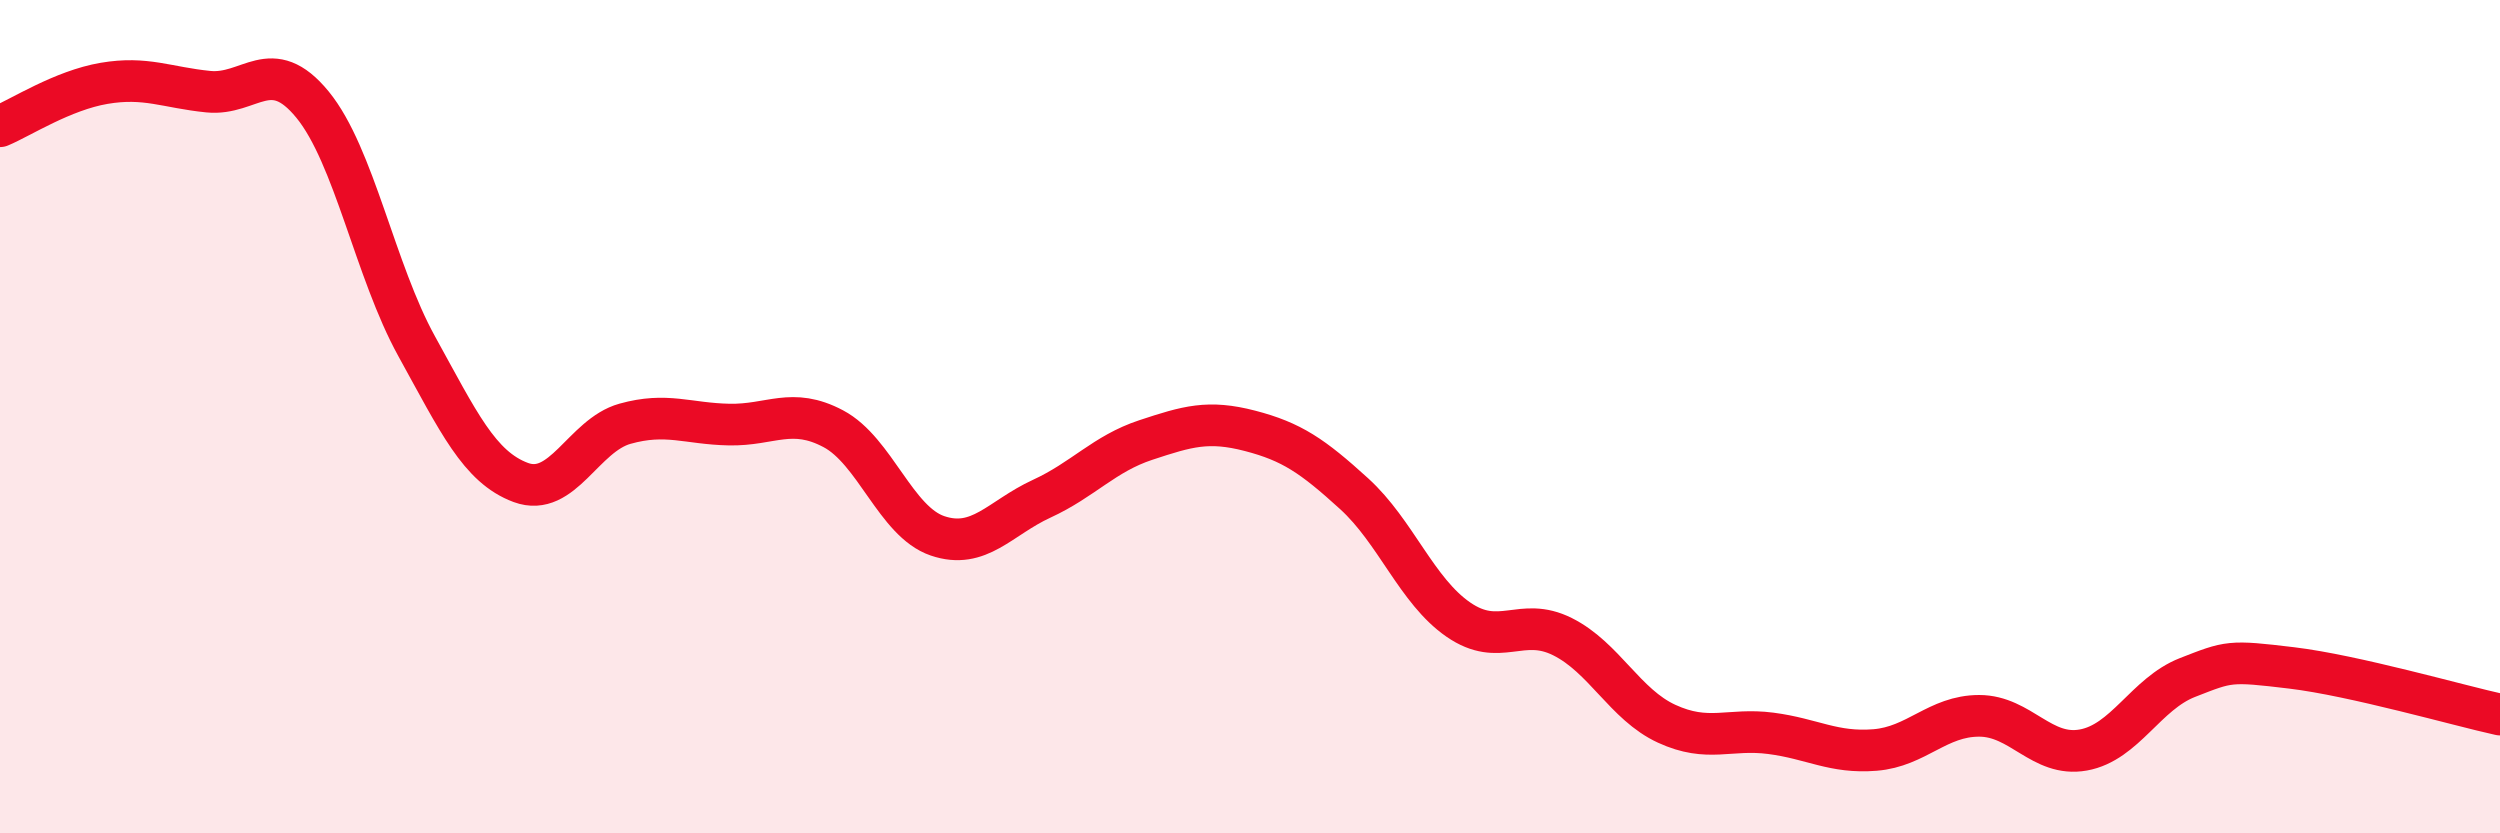
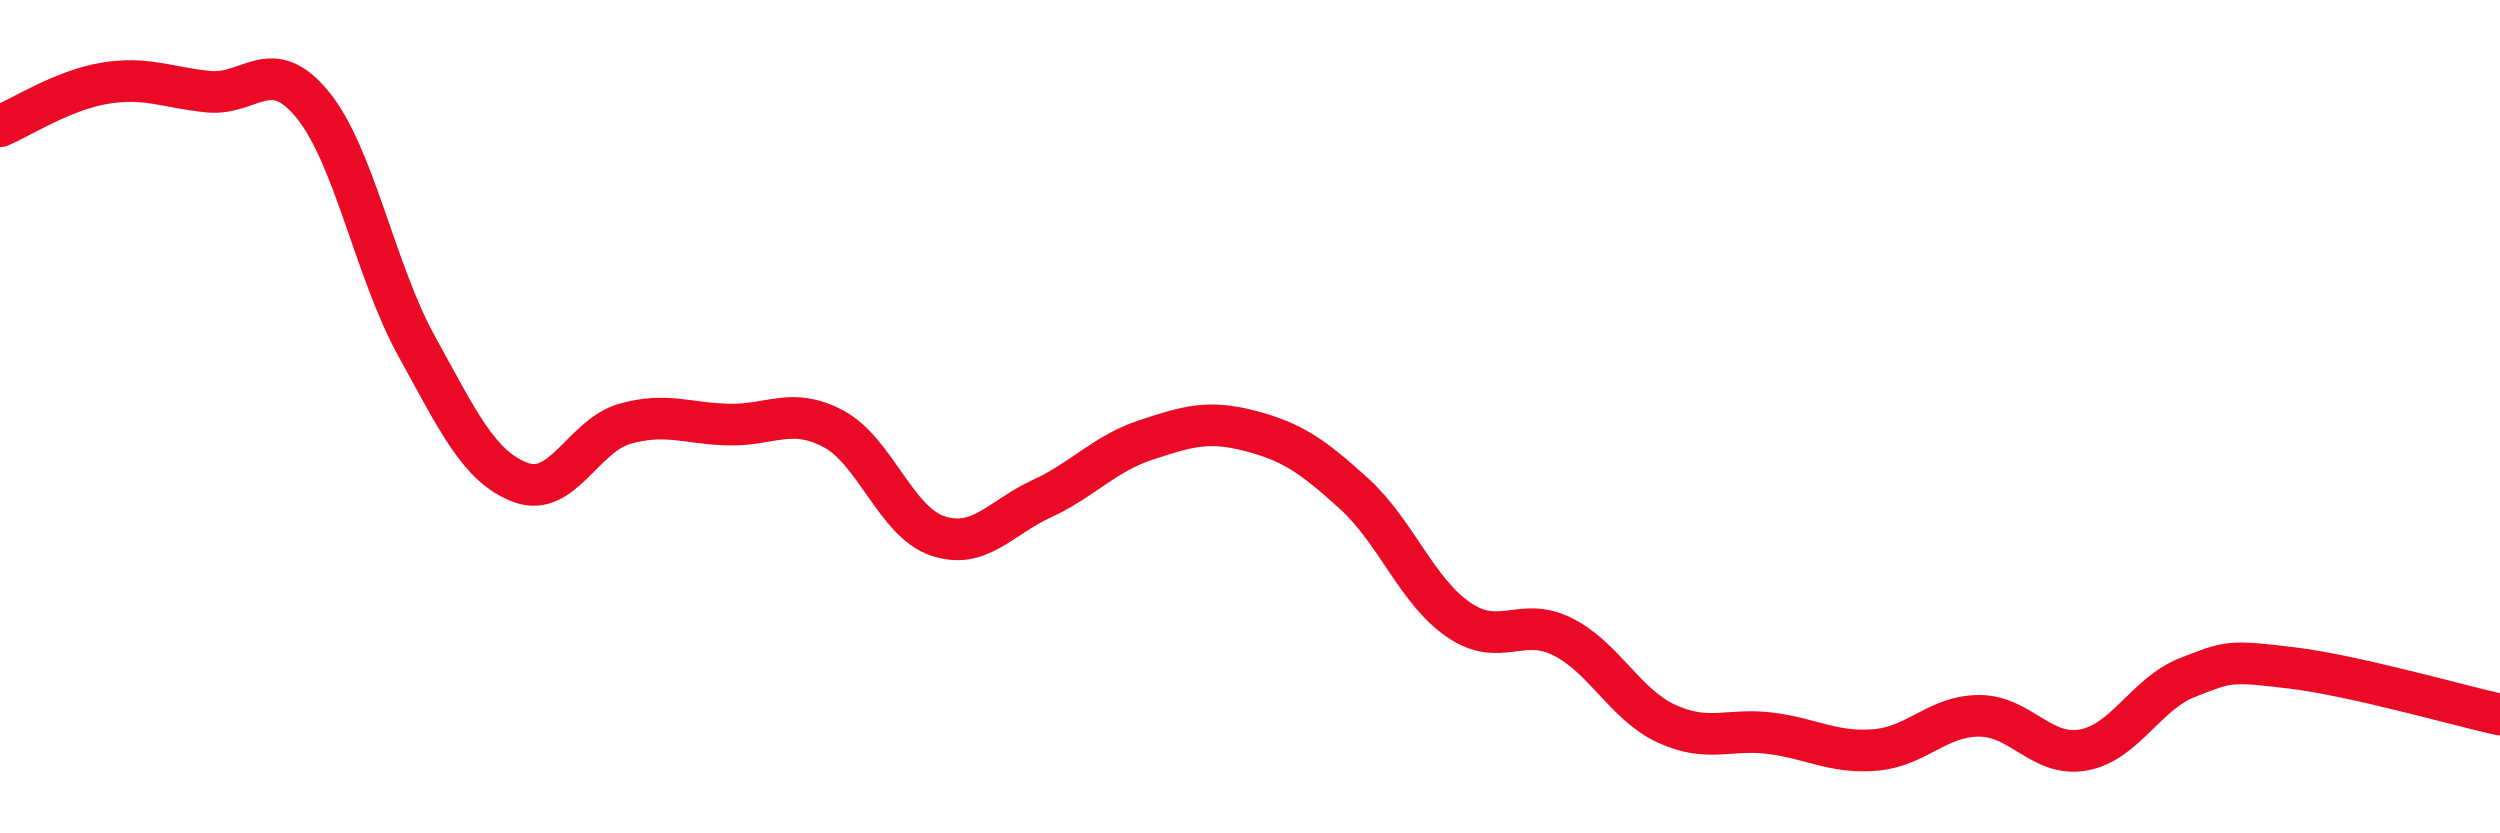
<svg xmlns="http://www.w3.org/2000/svg" width="60" height="20" viewBox="0 0 60 20">
-   <path d="M 0,3.03 C 0.5,2.82 1.5,2.17 2.5,2 C 3.5,1.83 4,2.1 5,2.2 C 6,2.3 6.5,1.29 7.5,2.51 C 8.5,3.73 9,6.5 10,8.31 C 11,10.12 11.5,11.21 12.5,11.58 C 13.5,11.95 14,10.45 15,10.17 C 16,9.89 16.5,10.17 17.5,10.19 C 18.5,10.21 19,9.76 20,10.29 C 21,10.82 21.5,12.52 22.5,12.86 C 23.5,13.2 24,12.43 25,11.97 C 26,11.51 26.5,10.89 27.5,10.56 C 28.5,10.23 29,10.08 30,10.34 C 31,10.6 31.5,10.94 32.5,11.85 C 33.5,12.76 34,14.18 35,14.87 C 36,15.56 36.5,14.78 37.5,15.28 C 38.5,15.78 39,16.91 40,17.37 C 41,17.83 41.5,17.47 42.5,17.6 C 43.5,17.73 44,18.08 45,18 C 46,17.92 46.5,17.18 47.5,17.18 C 48.5,17.18 49,18.18 50,18 C 51,17.82 51.5,16.65 52.5,16.26 C 53.5,15.87 53.5,15.85 55,16.03 C 56.5,16.21 59,16.93 60,17.15L60 20L0 20Z" fill="#EB0A25" opacity="0.1" stroke-linecap="round" stroke-linejoin="round" />
  <path d="M 0,3.03 C 0.5,2.82 1.5,2.17 2.5,2 C 3.5,1.83 4,2.1 5,2.2 C 6,2.3 6.5,1.29 7.5,2.51 C 8.5,3.73 9,6.5 10,8.31 C 11,10.12 11.5,11.21 12.5,11.58 C 13.5,11.95 14,10.45 15,10.17 C 16,9.89 16.5,10.17 17.5,10.19 C 18.5,10.21 19,9.76 20,10.29 C 21,10.82 21.5,12.52 22.5,12.86 C 23.5,13.2 24,12.43 25,11.97 C 26,11.51 26.5,10.89 27.5,10.56 C 28.5,10.23 29,10.08 30,10.34 C 31,10.6 31.5,10.94 32.5,11.85 C 33.5,12.76 34,14.18 35,14.87 C 36,15.56 36.5,14.78 37.5,15.28 C 38.5,15.78 39,16.91 40,17.37 C 41,17.83 41.5,17.47 42.5,17.6 C 43.5,17.73 44,18.08 45,18 C 46,17.92 46.5,17.18 47.5,17.18 C 48.5,17.18 49,18.18 50,18 C 51,17.82 51.5,16.65 52.5,16.26 C 53.5,15.87 53.5,15.85 55,16.03 C 56.5,16.21 59,16.93 60,17.15" stroke="#EB0A25" stroke-width="1" fill="none" stroke-linecap="round" stroke-linejoin="round" />
</svg>